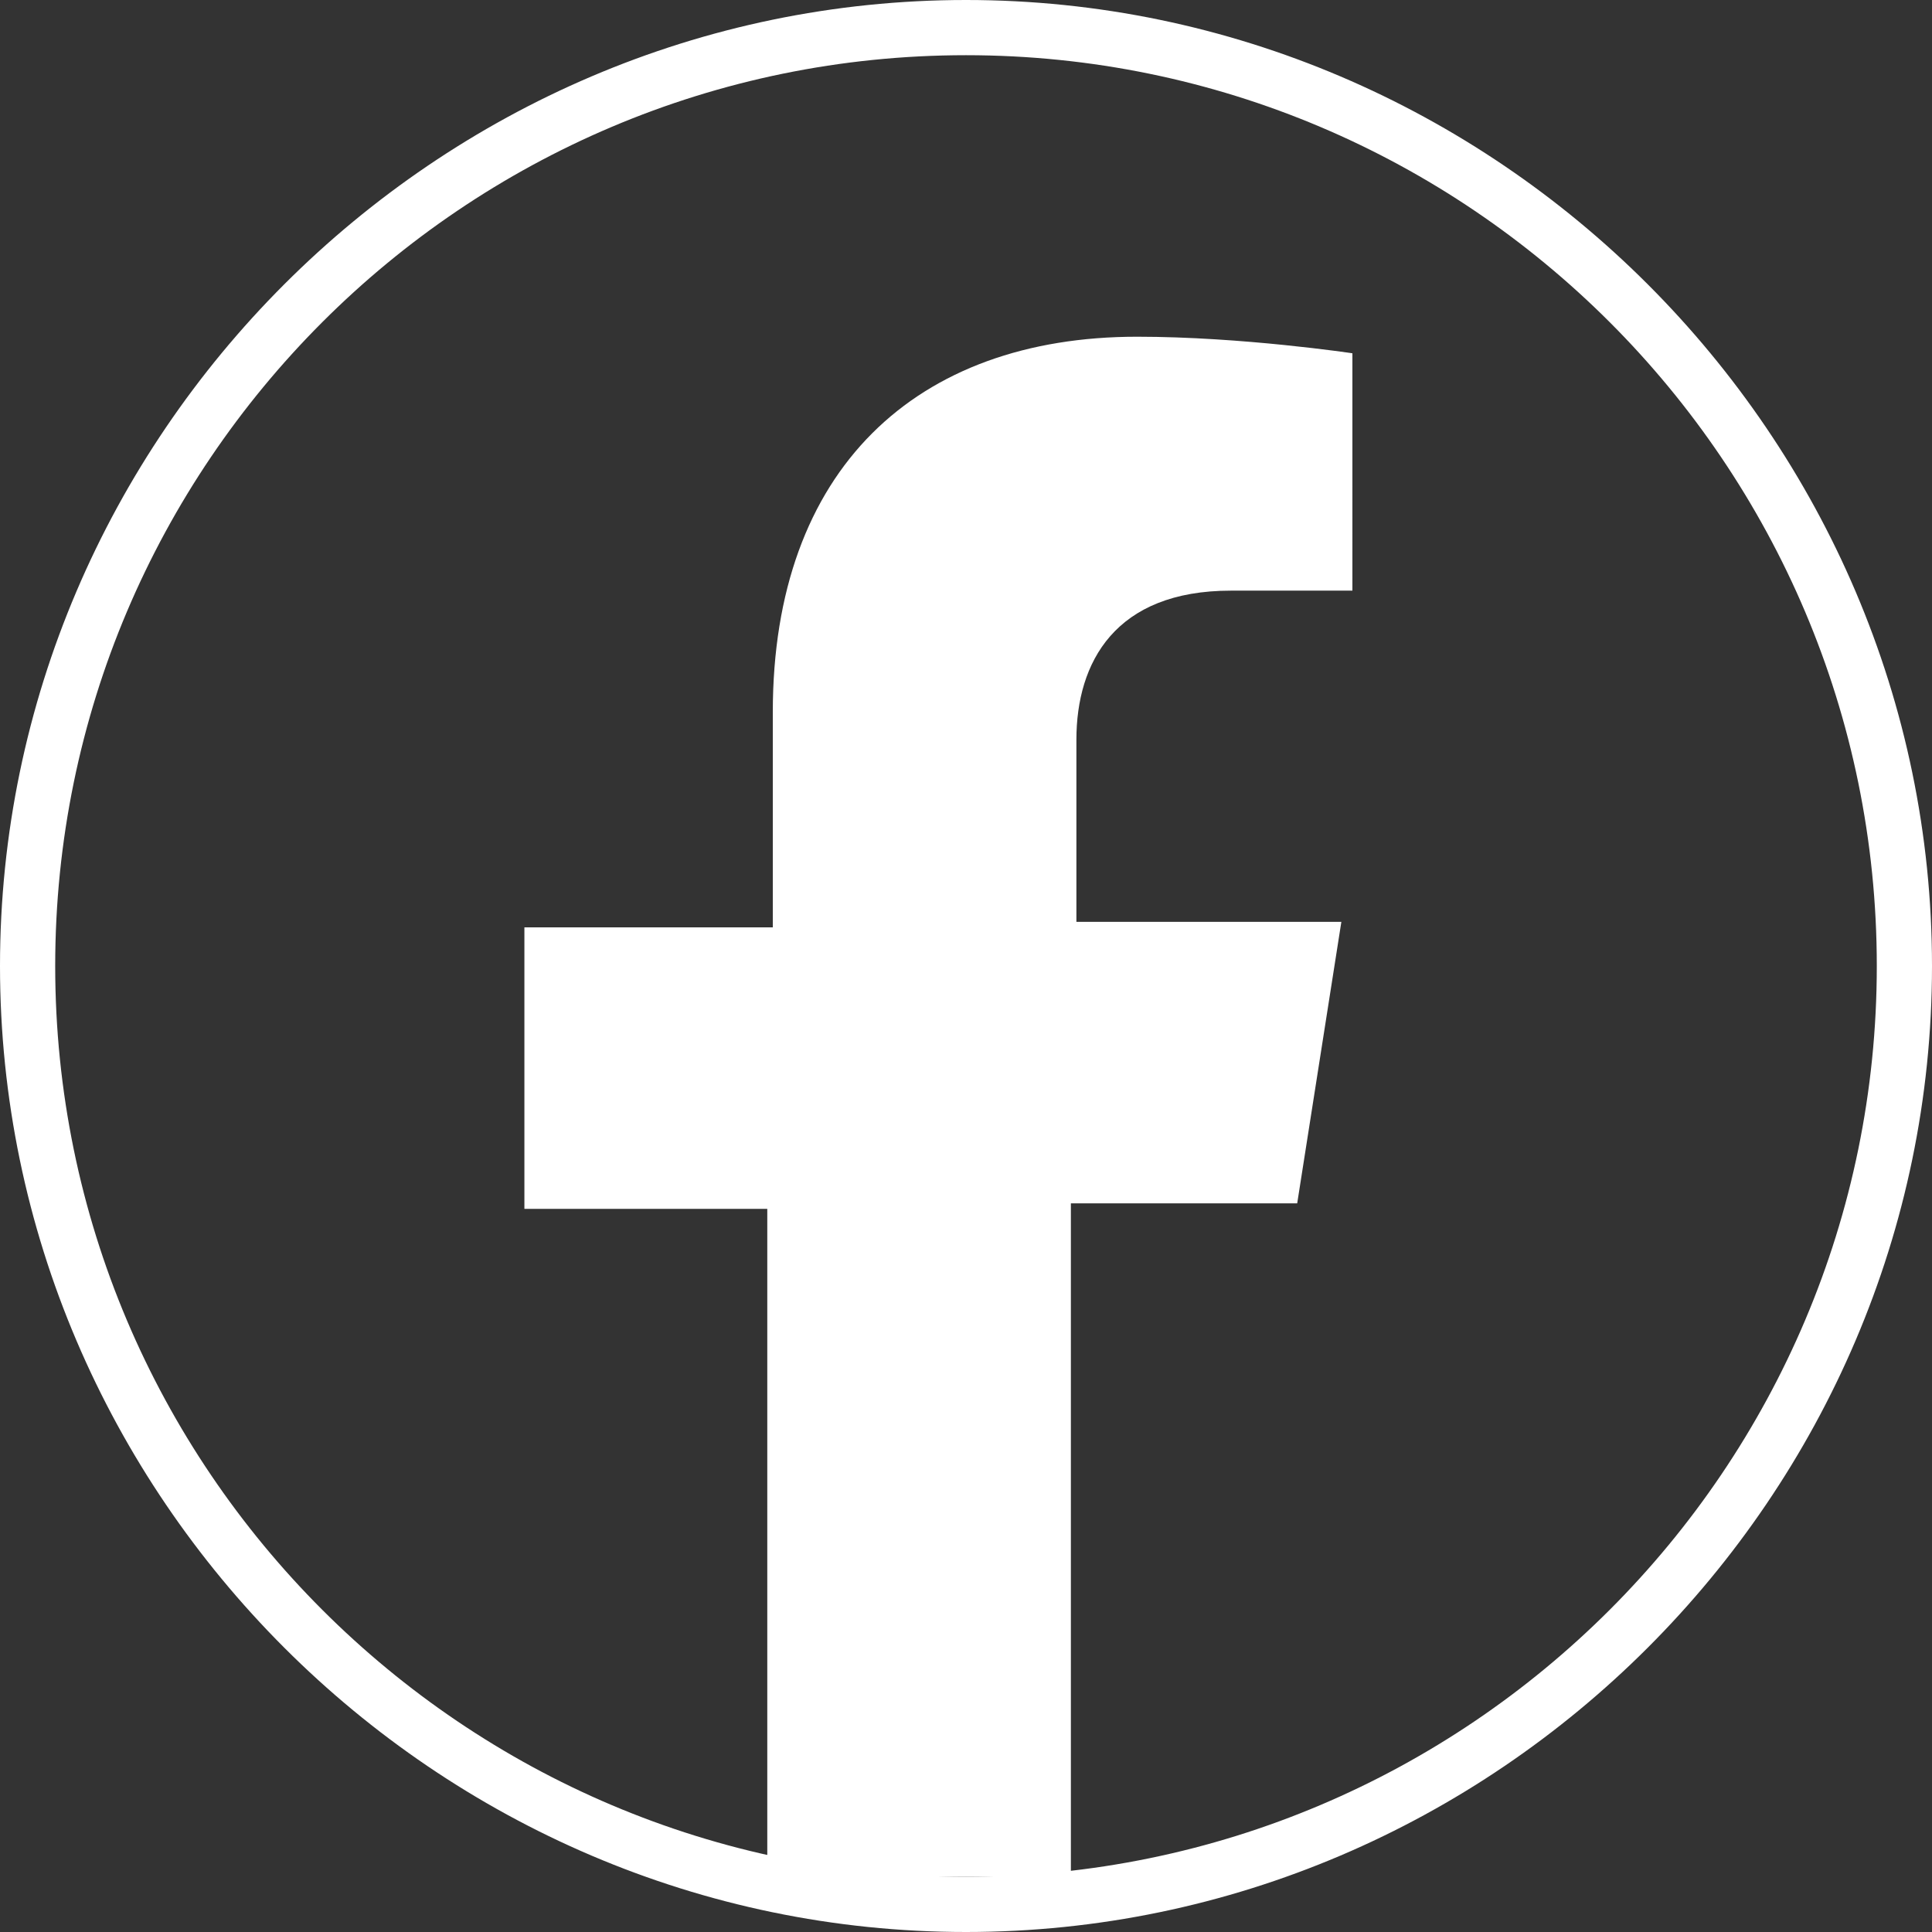
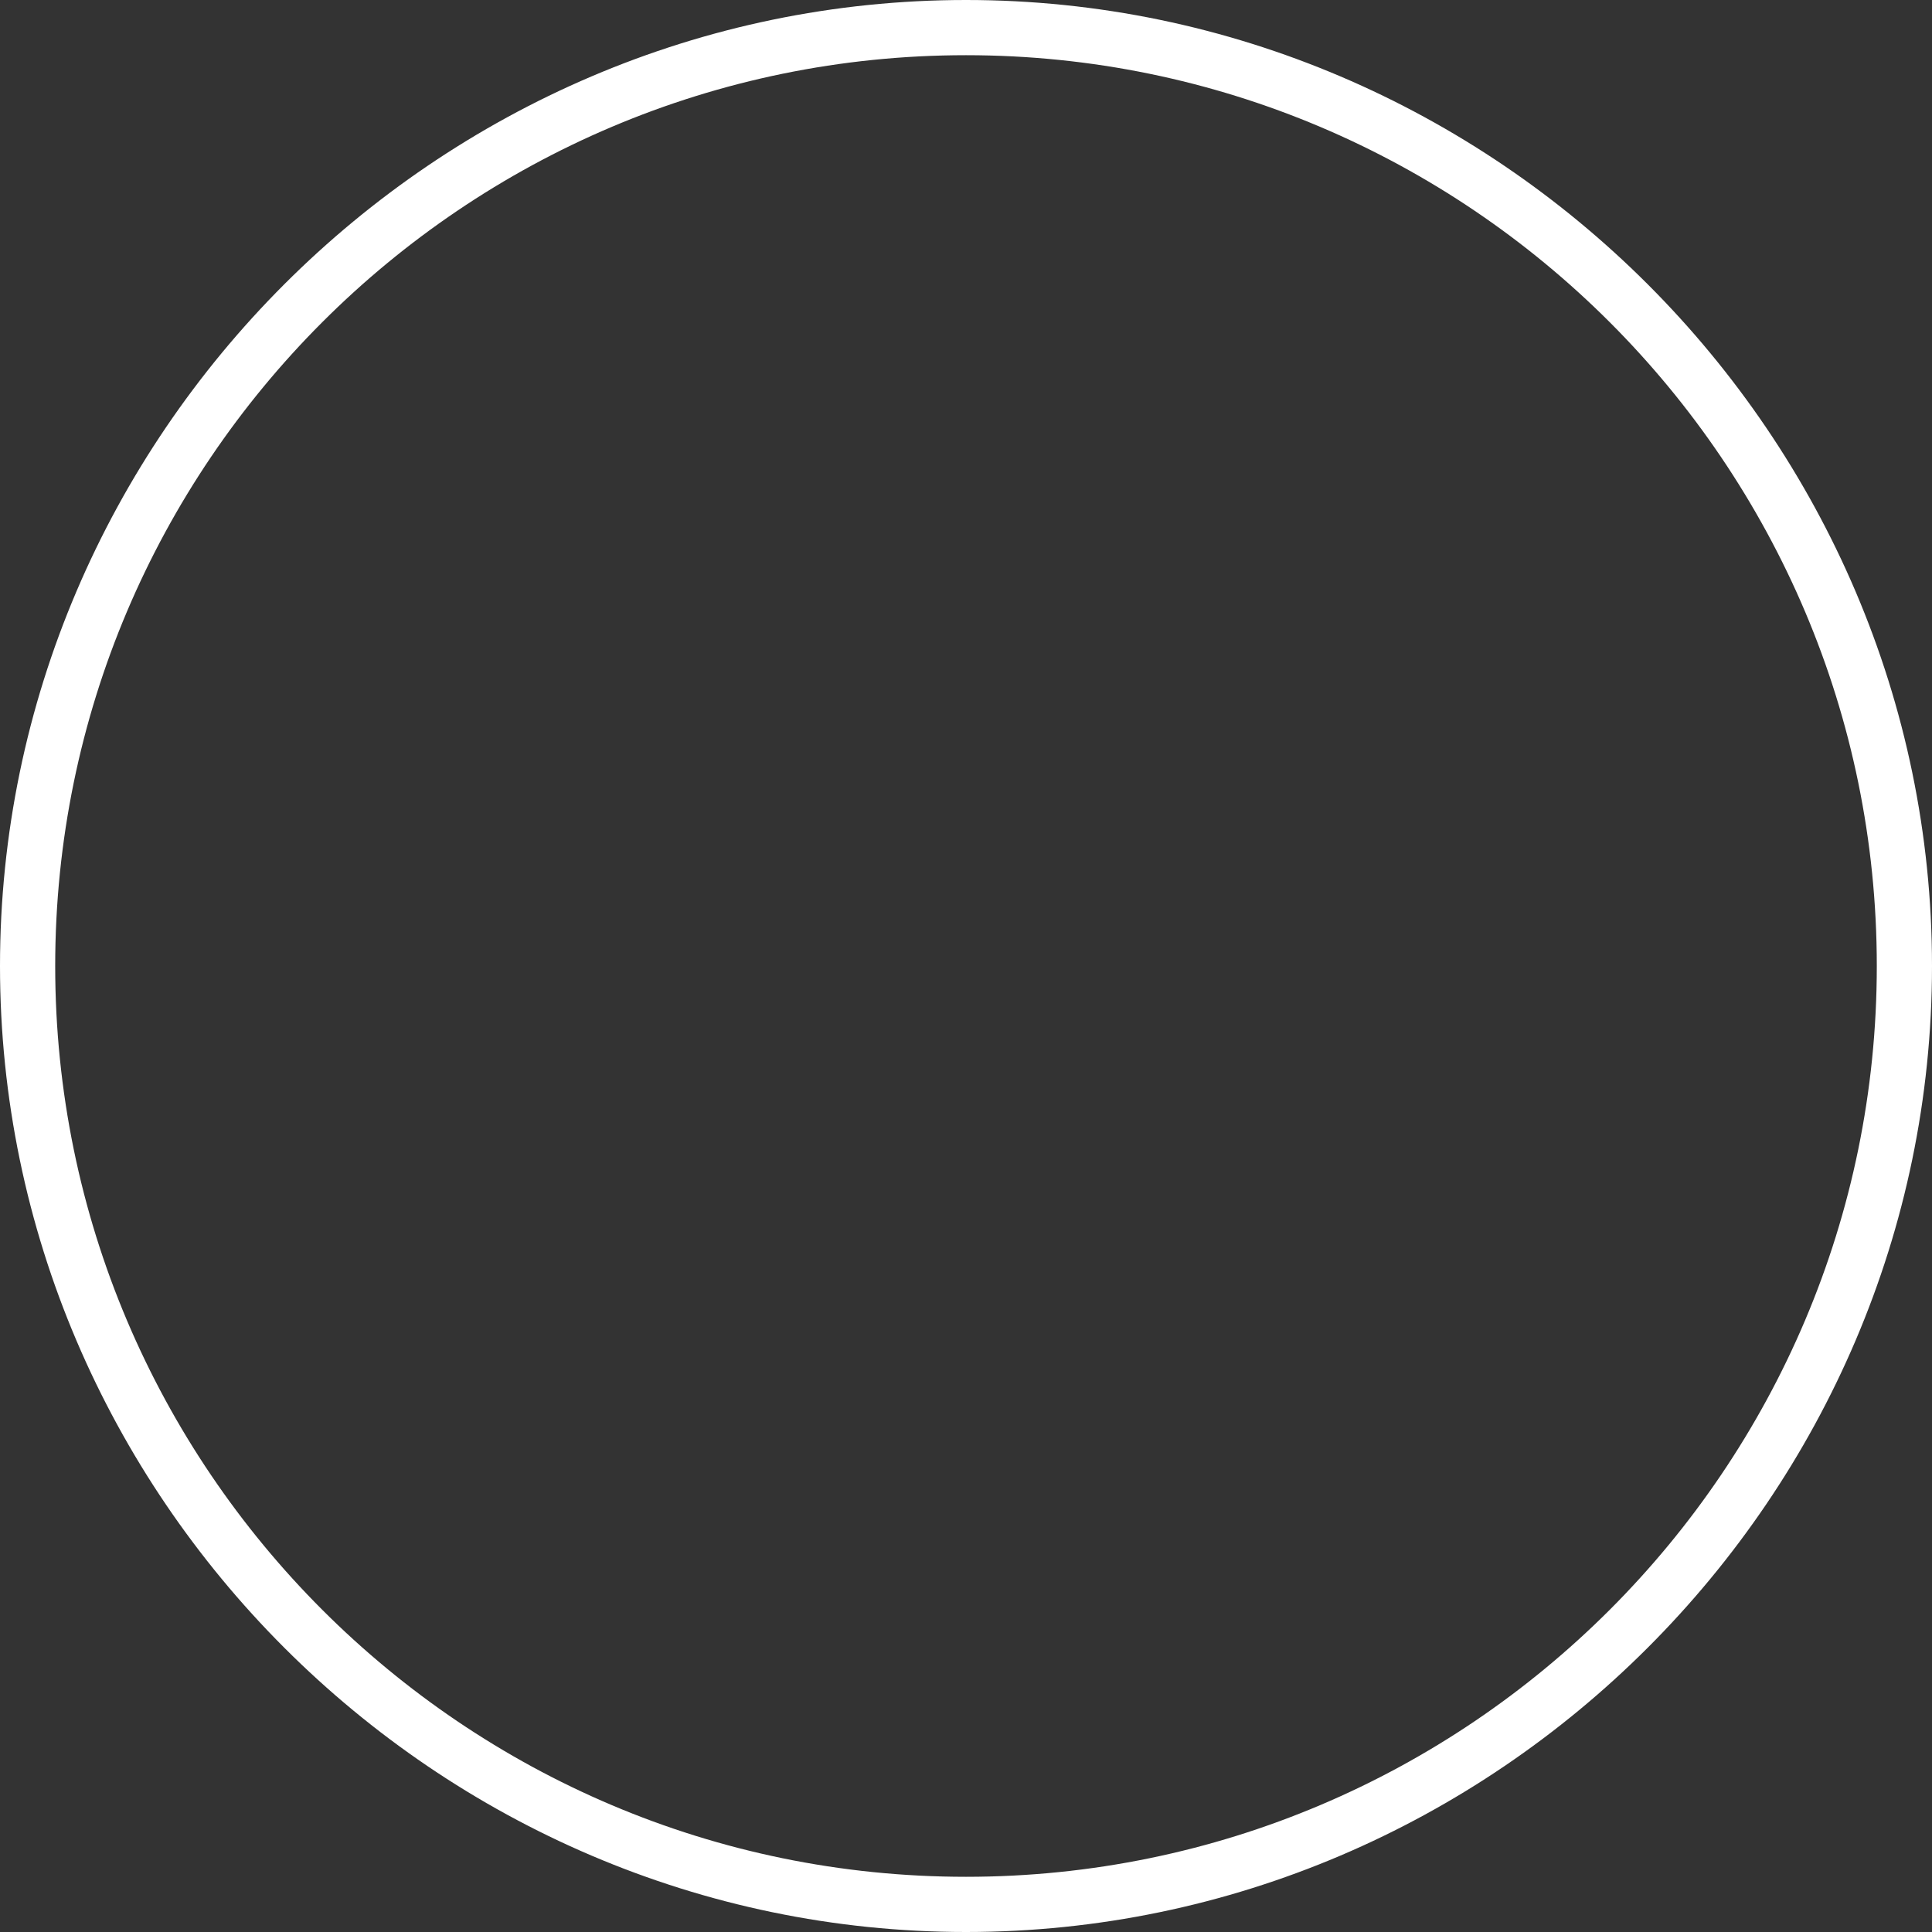
<svg xmlns="http://www.w3.org/2000/svg" version="1.1" id="Layer_1" x="0px" y="0px" viewBox="0 0 35 35" style="enable-background:new 0 0 35 35;" xml:space="preserve">
  <rect x="0" y="0" width="35" height="35" fill="#333333" stroke="none" />
  <style type="text/css">
	.st0{fill:#FFFFFF;}
</style>
  <path class="st0" d="M17.5,35C7.9,35,0,27.1,0,17.5S7.9,0,17.5,0C27.1,0,35,7.9,35,17.5S27.1,35,17.5,35z M17.5,1  C8.4,1,1,8.4,1,17.5C1,26.6,8.4,34,17.5,34S34,26.6,34,17.5C34,8.4,26.6,1,17.5,1z" />
-   <path class="st0" d="M19.4,34V21.8h4.1l0.8-5.1h-4.8v-3.3c0-1.4,0.7-2.7,2.8-2.7h2.2V6.4c0,0-2-0.3-3.9-0.3c-4,0-6.6,2.4-6.6,6.8  v3.9H9.5v5.1h4.4V34C13.9,34,14.6,34,19.4,34z" />
</svg>